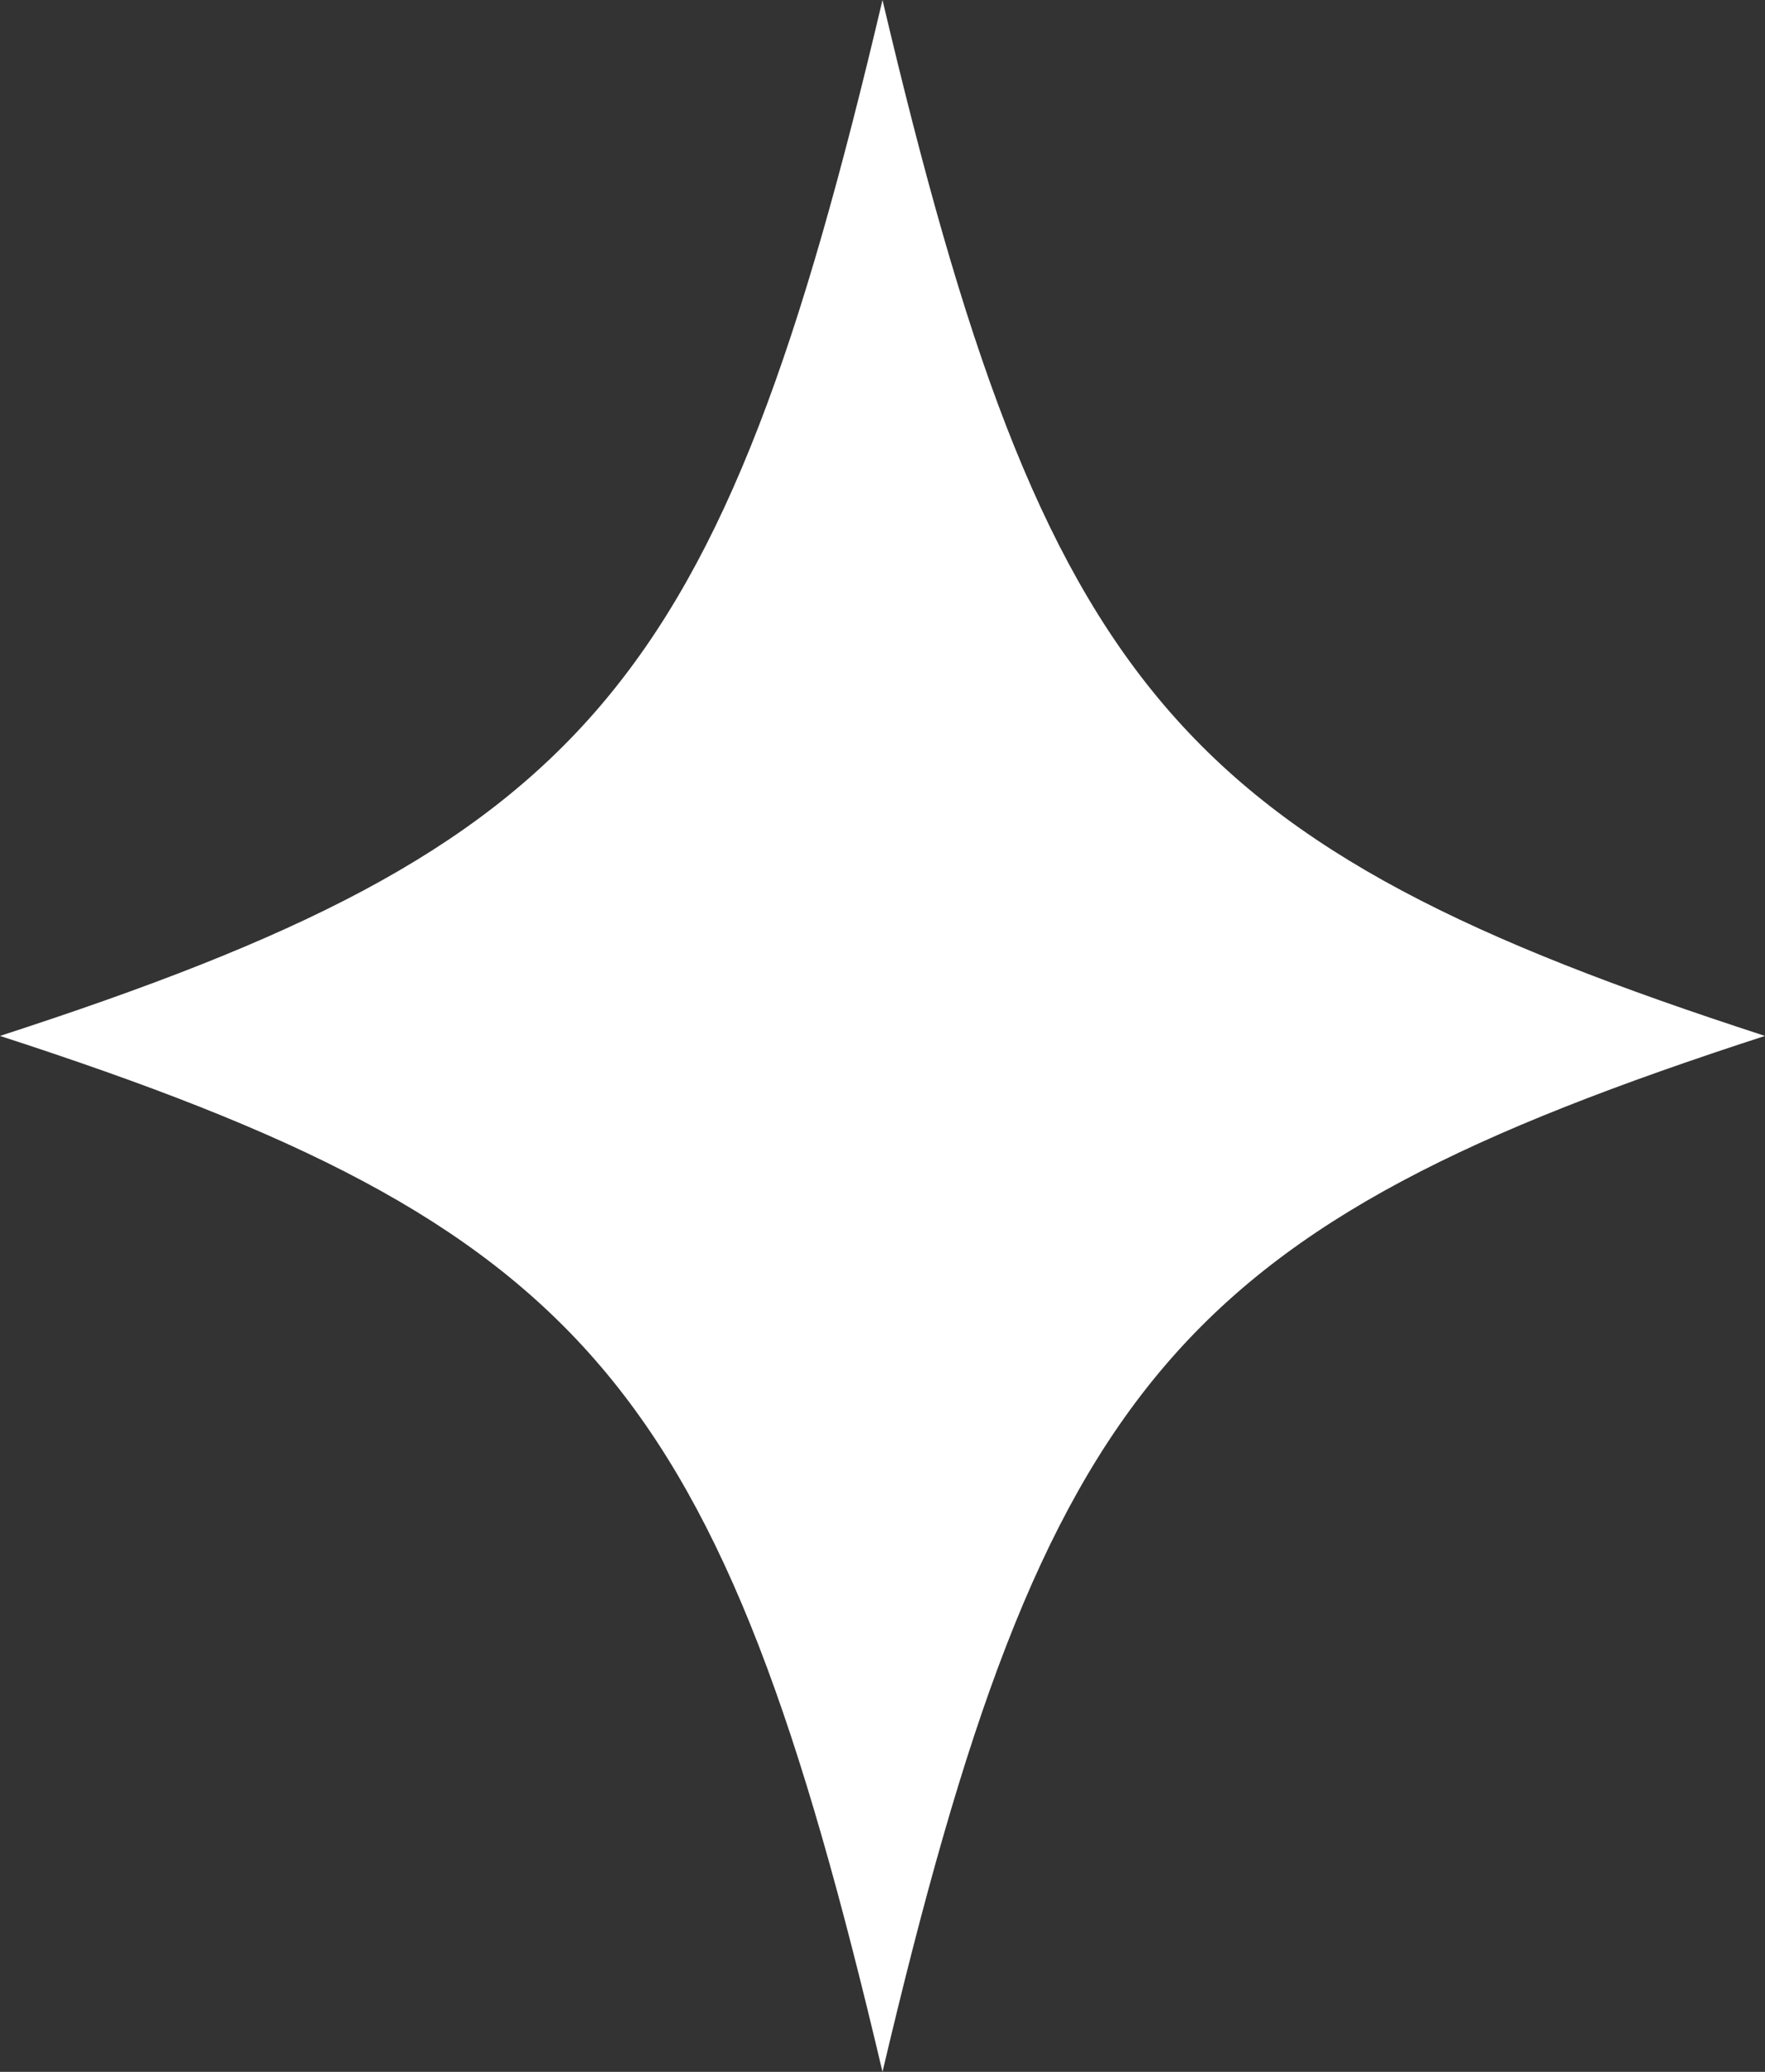
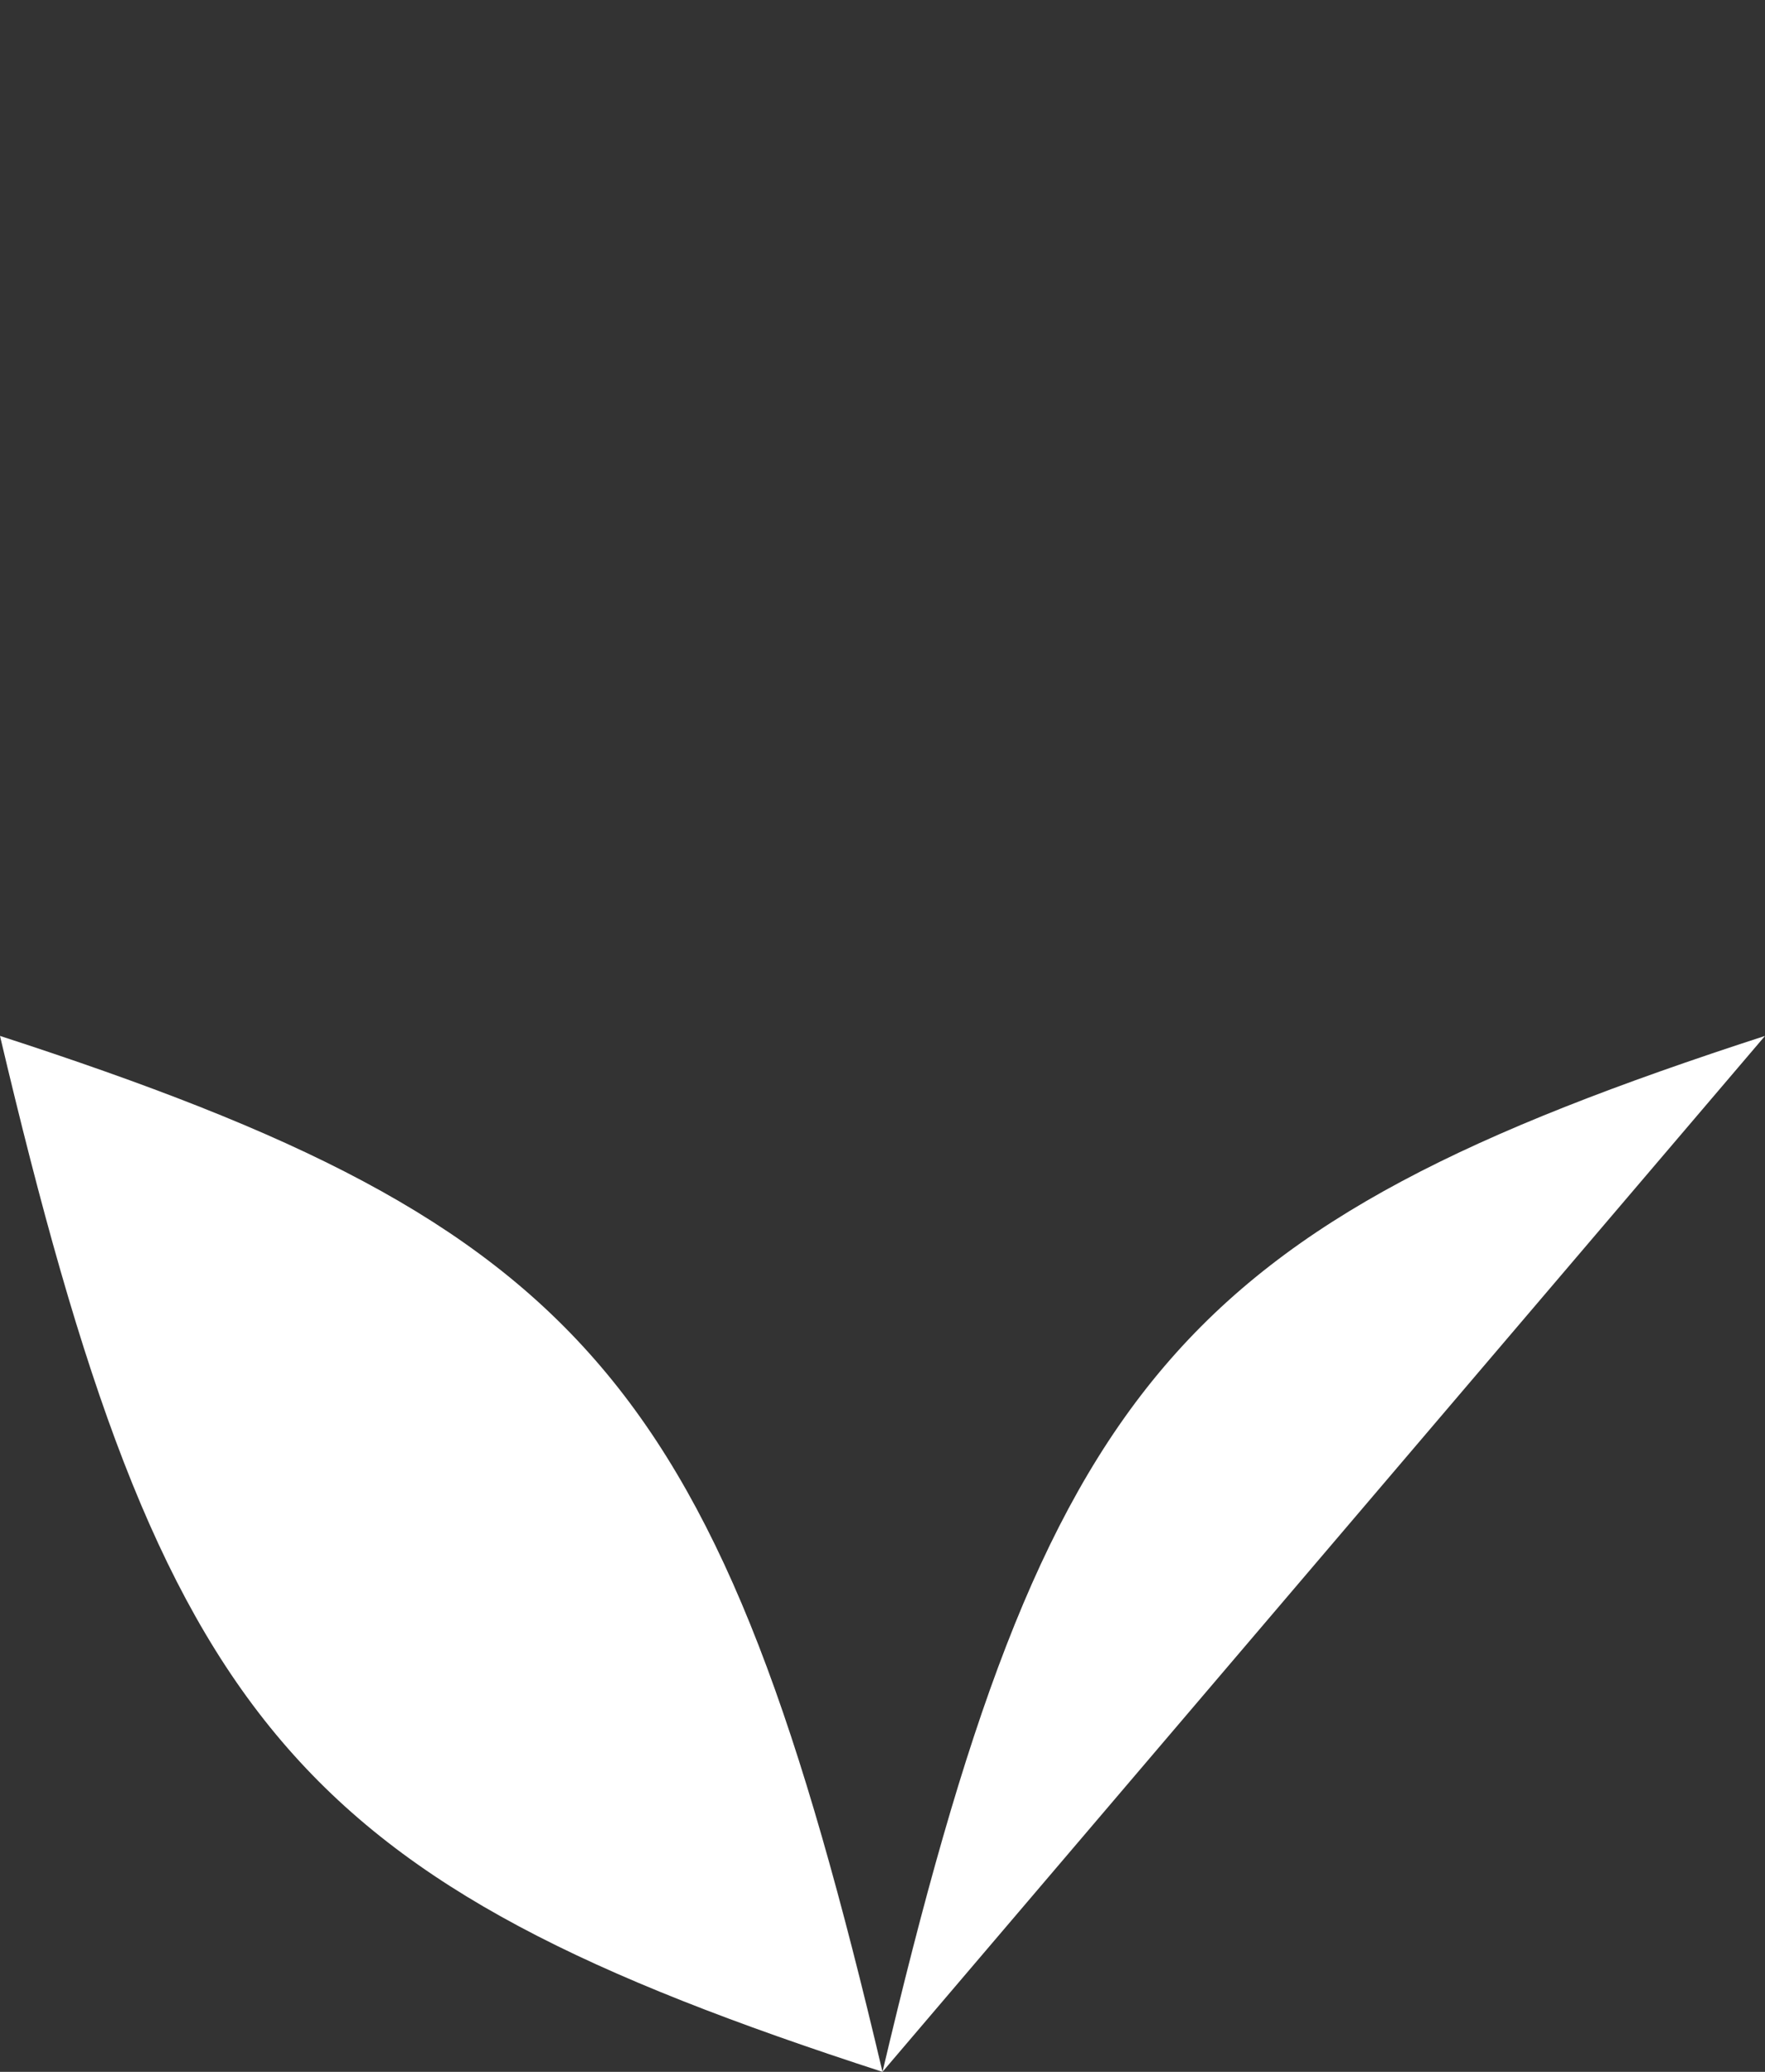
<svg xmlns="http://www.w3.org/2000/svg" id="_レイヤー_1" viewBox="0 0 20.7 24.3">
  <rect x="0" y="0" width="20.7" height="24.3" fill="#333333" stroke="none" />
-   <path d="M20.7,12.15c-6.9,2.24-8.44,4.05-10.35,12.15-1.91-8.1-3.45-9.91-10.35-12.15C6.9,9.91,8.44,8.1,10.35,0c1.91,8.1,3.45,9.91,10.35,12.15Z" fill="#fff" />
+   <path d="M20.7,12.15c-6.9,2.24-8.44,4.05-10.35,12.15-1.91-8.1-3.45-9.91-10.35-12.15c1.91,8.1,3.45,9.91,10.35,12.15Z" fill="#fff" />
</svg>